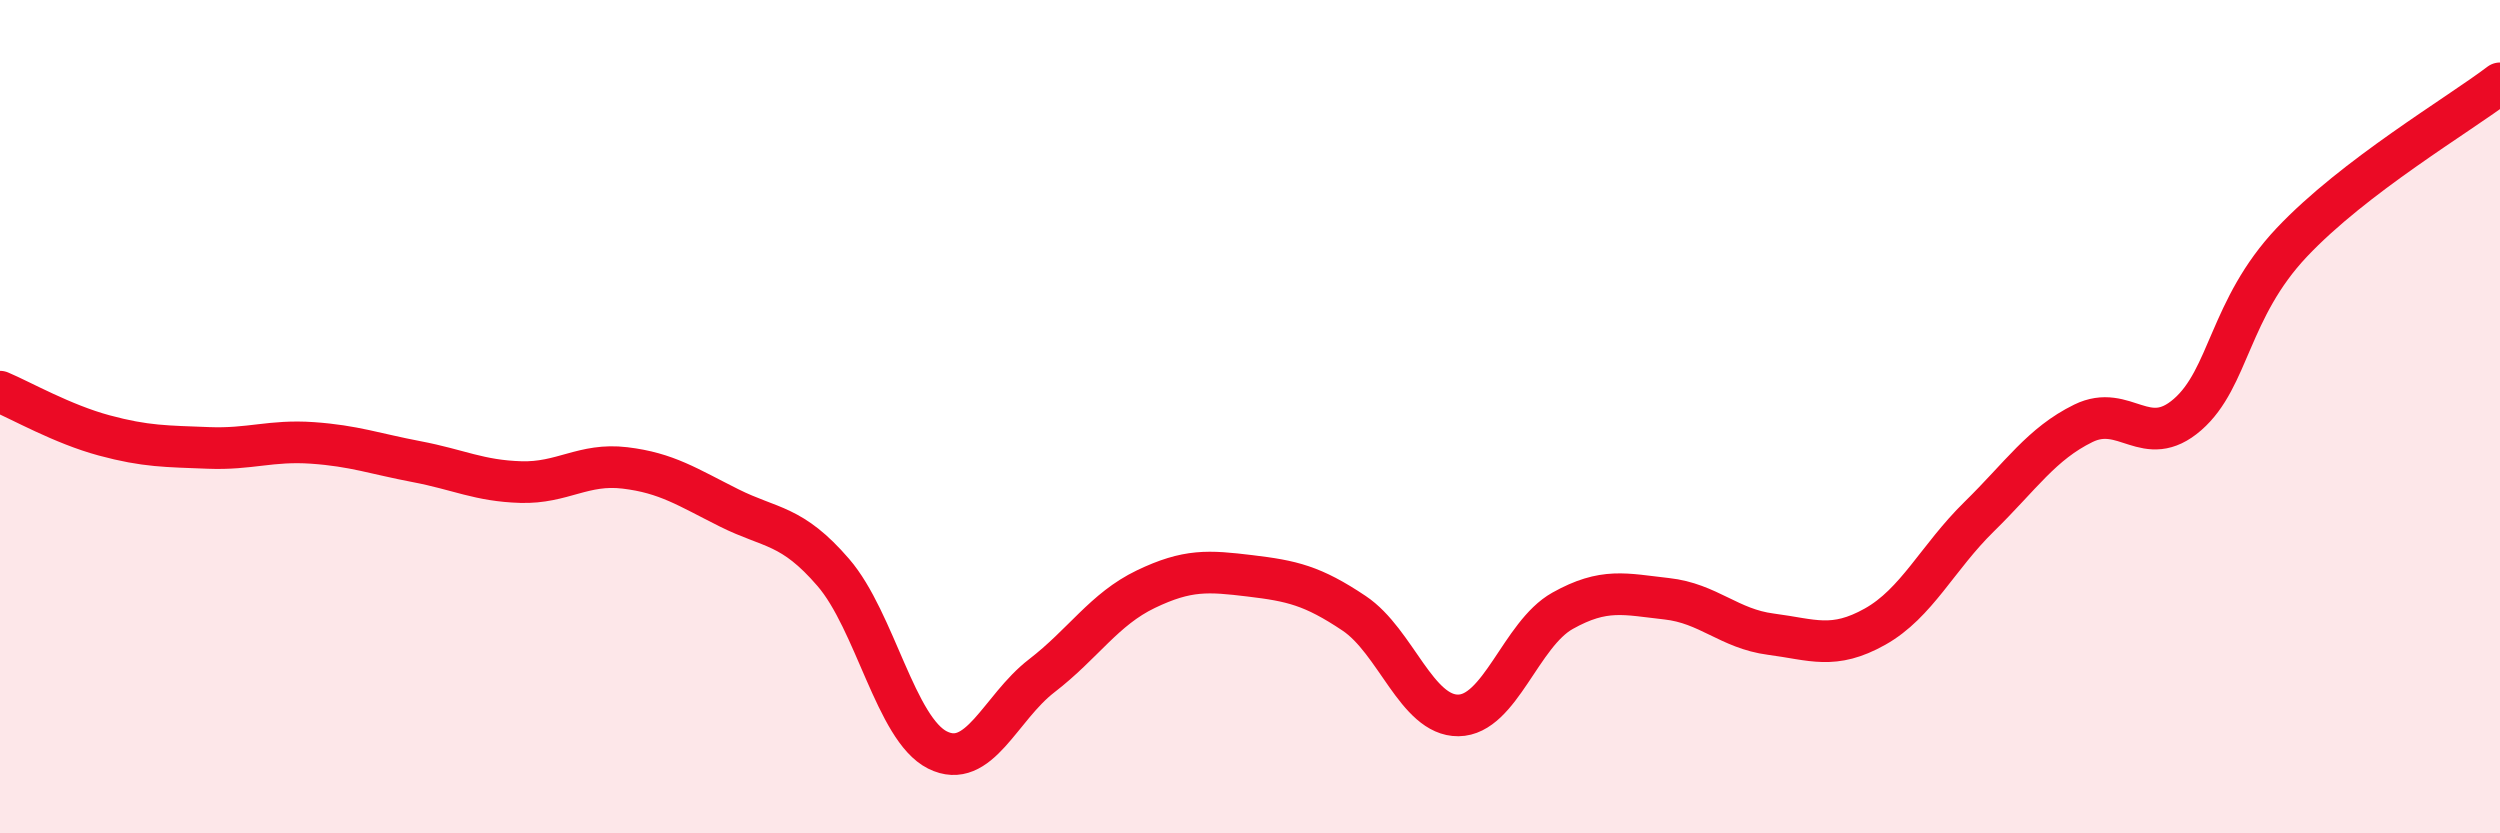
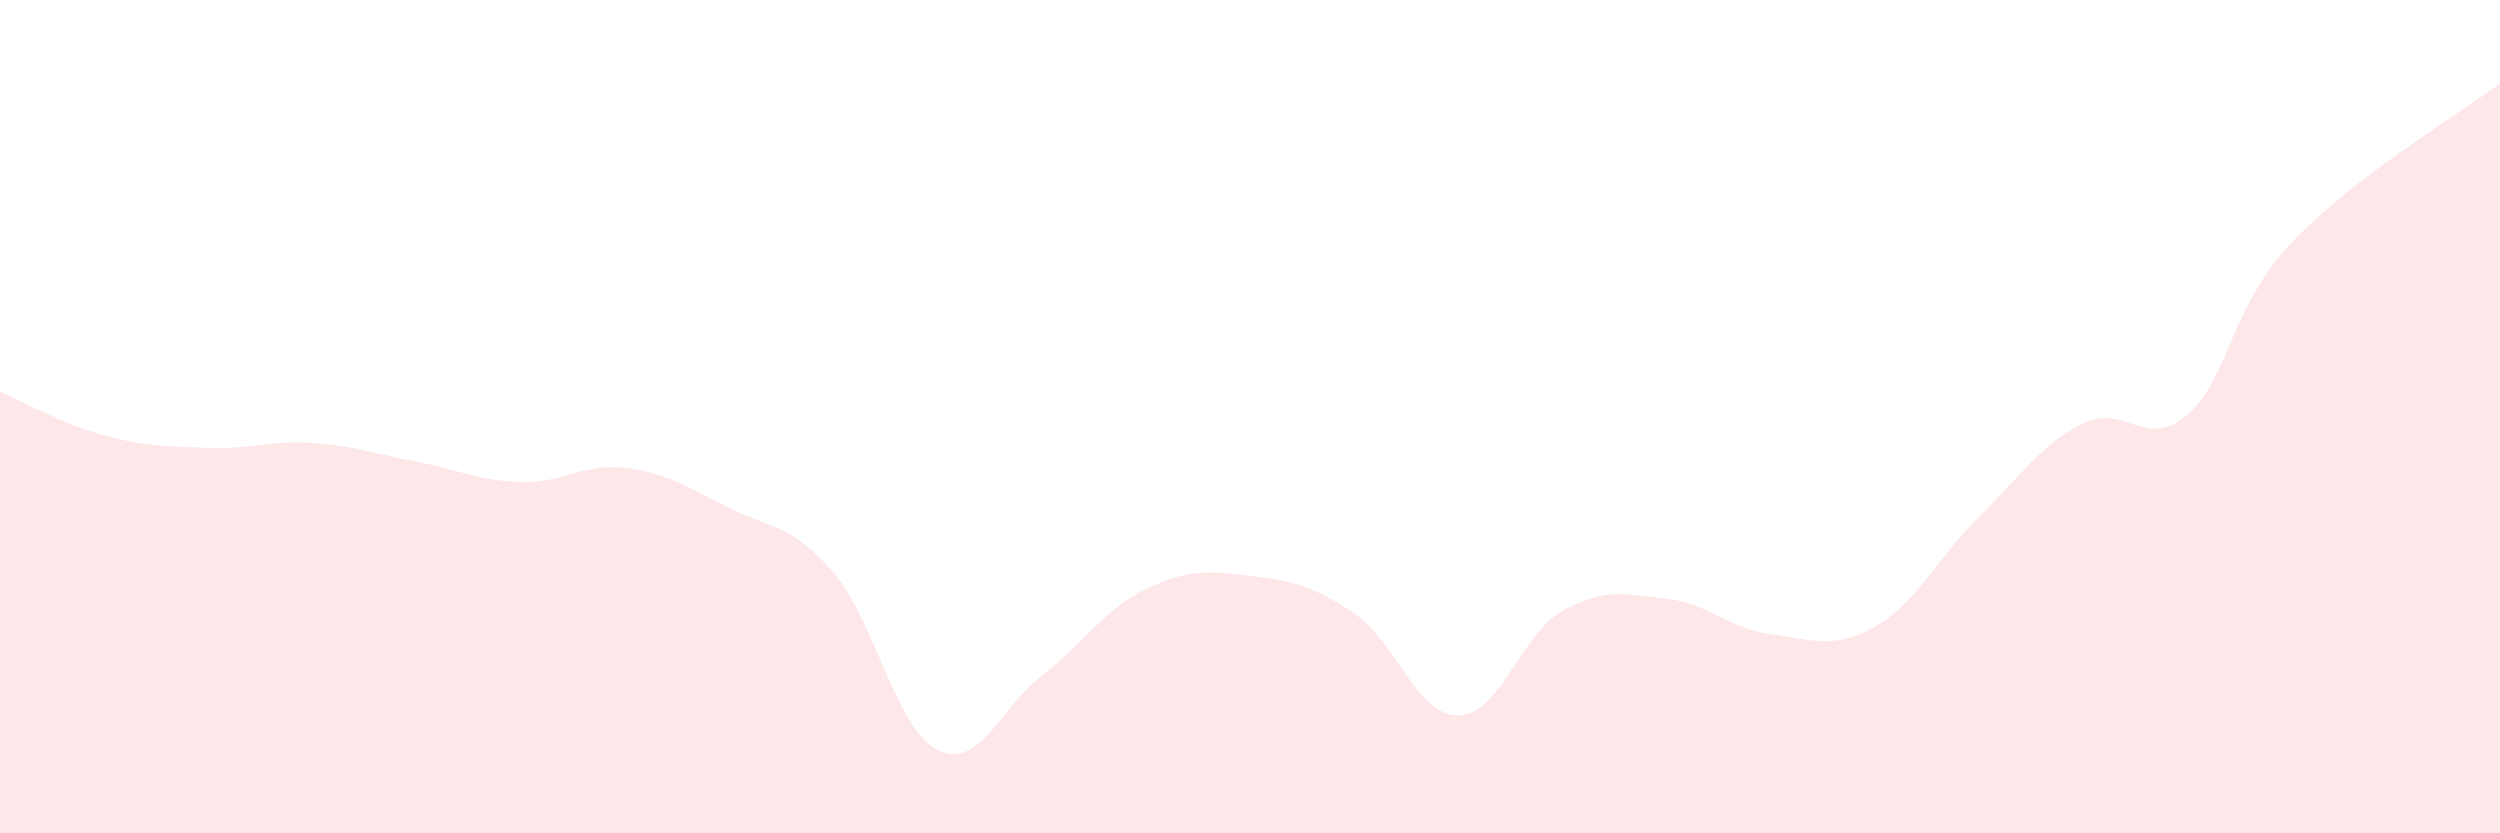
<svg xmlns="http://www.w3.org/2000/svg" width="60" height="20" viewBox="0 0 60 20">
  <path d="M 0,9.4 C 0.5,9.61 1.5,10.18 2.5,10.45 C 3.5,10.72 4,10.71 5,10.75 C 6,10.79 6.5,10.56 7.5,10.63 C 8.5,10.7 9,10.89 10,11.08 C 11,11.27 11.5,11.54 12.5,11.57 C 13.5,11.6 14,11.11 15,11.23 C 16,11.35 16.5,11.69 17.5,12.19 C 18.5,12.69 19,12.58 20,13.74 C 21,14.9 21.5,17.5 22.5,18 C 23.5,18.5 24,16.99 25,16.22 C 26,15.45 26.5,14.62 27.5,14.14 C 28.5,13.66 29,13.7 30,13.82 C 31,13.94 31.5,14.05 32.5,14.72 C 33.5,15.39 34,17.18 35,17.17 C 36,17.16 36.5,15.22 37.5,14.66 C 38.5,14.1 39,14.26 40,14.37 C 41,14.48 41.5,15.09 42.5,15.22 C 43.5,15.35 44,15.6 45,15.04 C 46,14.48 46.5,13.38 47.5,12.4 C 48.5,11.42 49,10.65 50,10.16 C 51,9.67 51.5,10.82 52.5,9.95 C 53.5,9.08 53.5,7.41 55,5.82 C 56.5,4.23 59,2.76 60,2L60 20L0 20Z" fill="#EB0A25" opacity="0.1" stroke-linecap="round" stroke-linejoin="round" />
-   <path d="M 0,9.4 C 0.5,9.61 1.5,10.18 2.5,10.45 C 3.5,10.72 4,10.71 5,10.75 C 6,10.79 6.5,10.56 7.5,10.63 C 8.5,10.7 9,10.89 10,11.08 C 11,11.27 11.5,11.54 12.5,11.57 C 13.5,11.6 14,11.11 15,11.23 C 16,11.35 16.5,11.69 17.5,12.19 C 18.5,12.69 19,12.58 20,13.74 C 21,14.9 21.5,17.5 22.5,18 C 23.5,18.5 24,16.99 25,16.22 C 26,15.45 26.5,14.62 27.5,14.14 C 28.5,13.66 29,13.7 30,13.82 C 31,13.94 31.5,14.05 32.5,14.72 C 33.5,15.39 34,17.18 35,17.17 C 36,17.16 36.5,15.22 37.5,14.66 C 38.5,14.1 39,14.26 40,14.37 C 41,14.48 41.5,15.09 42.5,15.22 C 43.5,15.35 44,15.6 45,15.04 C 46,14.48 46.5,13.38 47.5,12.4 C 48.5,11.42 49,10.65 50,10.16 C 51,9.67 51.5,10.82 52.5,9.95 C 53.5,9.08 53.5,7.41 55,5.82 C 56.5,4.23 59,2.76 60,2" stroke="#EB0A25" stroke-width="1" fill="none" stroke-linecap="round" stroke-linejoin="round" />
</svg>